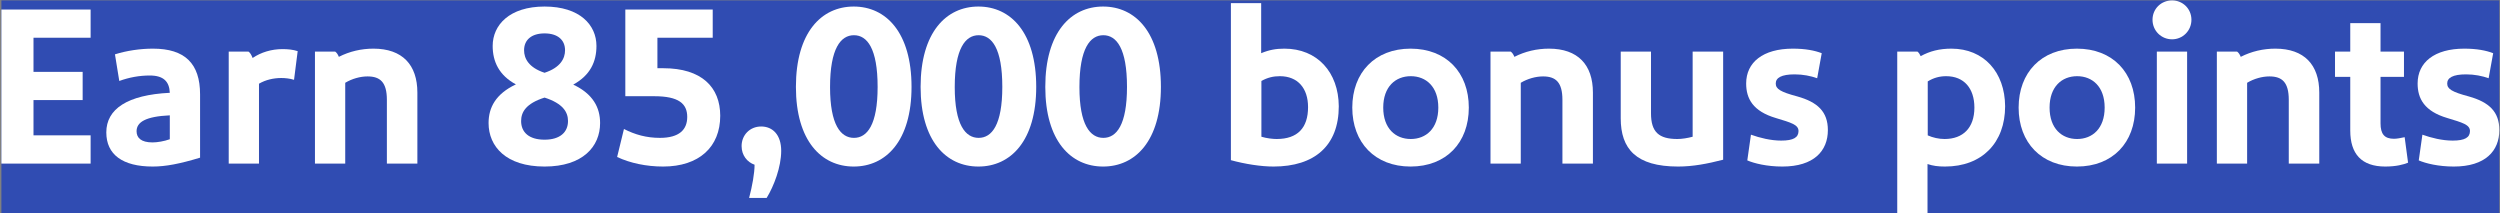
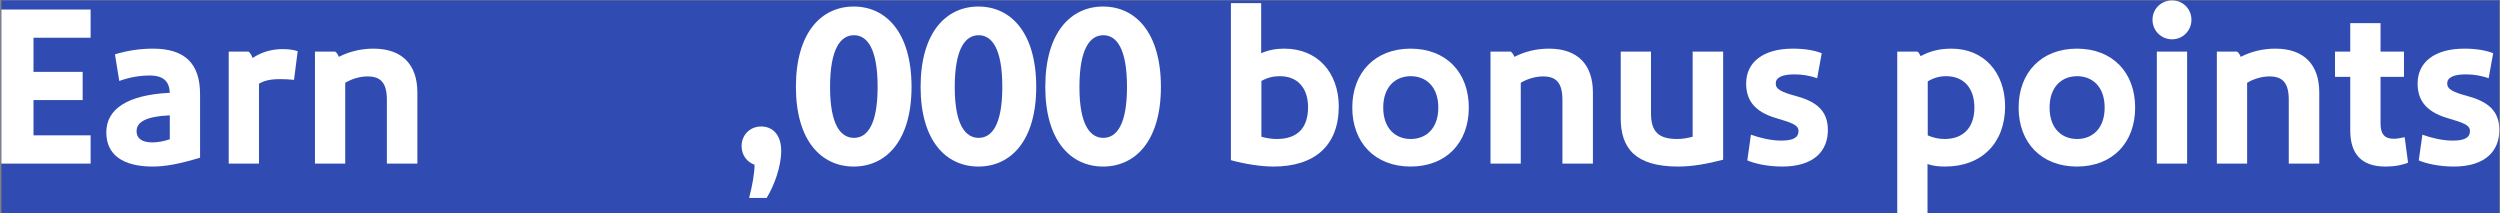
<svg xmlns="http://www.w3.org/2000/svg" width="703" height="60" viewBox="0 0 703 60" fill="none">
  <rect x="0" y="0" width="703" height="60" fill="#808080" stroke="none" />
  <g clip-path="url(#clip0_1522_17157)">
    <rect width="702.415" height="59.776" transform="translate(0.395 0.112)" fill="#304CB2" />
    <path d="M702.81 36.592C702.81 42.416 698.906 46.832 690.01 46.832C685.658 46.832 682.074 45.936 680.154 45.104L681.178 37.872C683.674 38.768 686.746 39.536 689.69 39.536C693.146 39.536 694.554 38.64 694.554 36.848C694.554 35.056 692.442 34.48 688.218 33.2C681.69 31.28 679.834 27.696 679.834 23.472C679.834 17.52 684.57 13.68 692.954 13.68C696.474 13.68 699.098 14.192 701.082 14.96L699.802 22C698.01 21.36 695.834 20.912 693.466 20.912C689.754 20.912 688.154 21.872 688.154 23.472C688.154 25.008 689.434 25.84 694.234 27.12C699.93 28.72 702.81 31.408 702.81 36.592Z" fill="white" />
    <path d="M676.189 38.576L677.149 45.744C675.933 46.256 673.821 46.832 670.749 46.832C664.029 46.832 660.893 43.248 660.893 36.72V21.616H656.605V14.512H660.893V6.512H669.405V14.512H675.997V21.616H669.405V34.672C669.405 37.68 670.493 39.024 673.181 39.024C673.949 39.024 675.037 38.832 676.189 38.576Z" fill="white" />
    <path d="M639.827 13.68C647.955 13.68 652.179 18.224 652.179 26.032V46H643.603V28.08C643.603 23.152 641.747 21.488 638.163 21.488C636.115 21.488 633.811 22.128 631.891 23.28V46H623.379V14.512H629.075C629.523 14.832 629.843 15.344 630.099 15.984C633.107 14.448 636.435 13.68 639.827 13.68Z" fill="white" />
    <path d="M610.791 11.056C607.719 11.056 605.287 8.624 605.287 5.552C605.287 2.48 607.719 0.112 610.791 0.112C613.799 0.112 616.231 2.48 616.231 5.552C616.231 8.624 613.799 11.056 610.791 11.056ZM606.503 14.512H615.015V46H606.503V14.512Z" fill="white" />
    <path d="M600.405 30.256C600.405 40.112 594.069 46.832 584.021 46.832C574.037 46.832 567.637 40.112 567.637 30.256C567.637 20.4 574.037 13.68 584.021 13.68C594.069 13.68 600.405 20.4 600.405 30.256ZM591.829 30.256C591.829 24.368 588.373 21.424 584.085 21.424C579.797 21.424 576.341 24.368 576.341 30.256C576.341 36.144 579.797 39.088 584.085 39.088C588.373 39.088 591.829 36.144 591.829 30.256Z" fill="white" />
    <path d="M548.736 13.68C557.888 13.68 563.776 20.336 563.84 29.872C563.84 40.112 557.376 46.832 546.944 46.832C544.96 46.832 543.552 46.64 542.016 46.128V59.888H533.504V14.512H539.2C539.584 14.832 539.84 15.216 540.096 15.792C542.656 14.384 545.344 13.68 548.736 13.68ZM547.264 21.424C545.408 21.424 543.744 21.872 542.08 22.896V38.064C543.488 38.704 545.216 39.088 546.816 39.088C552 39.088 555.2 35.952 555.2 30.256C555.2 24.816 552.256 21.424 547.264 21.424Z" fill="white" />
    <path d="M513.997 36.592C513.997 42.416 510.094 46.832 501.198 46.832C496.846 46.832 493.261 45.936 491.341 45.104L492.366 37.872C494.862 38.768 497.934 39.536 500.878 39.536C504.334 39.536 505.742 38.64 505.742 36.848C505.742 35.056 503.63 34.48 499.406 33.2C492.878 31.28 491.021 27.696 491.021 23.472C491.021 17.52 495.757 13.68 504.141 13.68C507.661 13.68 510.285 14.192 512.269 14.96L510.99 22C509.198 21.36 507.022 20.912 504.654 20.912C500.942 20.912 499.341 21.872 499.341 23.472C499.341 25.008 500.622 25.84 505.422 27.12C511.118 28.72 513.997 31.408 513.997 36.592Z" fill="white" />
    <path d="M484.548 14.512V44.912C480.068 46.064 476.036 46.832 471.876 46.832C460.036 46.832 455.748 41.84 455.748 33.264V14.512H464.26V31.856C464.26 37.168 466.5 39.088 471.684 39.088C472.964 39.088 474.564 38.832 475.972 38.448V14.512H484.548Z" fill="white" />
    <path d="M435.577 13.68C443.705 13.68 447.929 18.224 447.929 26.032V46H439.353V28.08C439.353 23.152 437.497 21.488 433.913 21.488C431.865 21.488 429.561 22.128 427.641 23.28V46H419.129V14.512H424.825C425.273 14.832 425.593 15.344 425.849 15.984C428.857 14.448 432.185 13.68 435.577 13.68Z" fill="white" />
    <path d="M413.03 30.256C413.03 40.112 406.694 46.832 396.646 46.832C386.662 46.832 380.262 40.112 380.262 30.256C380.262 20.4 386.662 13.68 396.646 13.68C406.694 13.68 413.03 20.4 413.03 30.256ZM404.454 30.256C404.454 24.368 400.998 21.424 396.71 21.424C392.422 21.424 388.966 24.368 388.966 30.256C388.966 36.144 392.422 39.088 396.71 39.088C400.998 39.088 404.454 36.144 404.454 30.256Z" fill="white" />
    <path d="M354.641 0.88V14.96C356.945 14 358.865 13.68 361.169 13.68C370.449 13.68 376.401 20.336 376.465 29.872C376.465 40.944 369.681 46.832 358.097 46.832C354.577 46.832 350.097 46.128 346.129 45.04V0.88H354.641ZM359.889 21.424C358.033 21.424 356.433 21.808 354.705 22.768V38.448C356.177 38.896 357.905 39.088 358.993 39.088C364.881 39.088 367.825 35.952 367.825 30.128C367.825 24.816 364.945 21.424 359.889 21.424Z" fill="white" />
    <path d="M326.448 24.432C326.448 39.6 319.28 46.832 310.192 46.832C301.104 46.832 293.936 39.6 293.936 24.432C293.936 9.136 301.104 1.84 310.192 1.84C319.28 1.84 326.448 9.136 326.448 24.432ZM316.912 24.432C316.912 13.616 313.968 9.904 310.256 9.904C306.544 9.904 303.536 13.616 303.536 24.496C303.536 35.12 306.544 38.768 310.256 38.768C313.968 38.768 316.912 35.12 316.912 24.432Z" fill="white" />
    <path d="M291.385 24.432C291.385 39.6 284.217 46.832 275.129 46.832C266.041 46.832 258.873 39.6 258.873 24.432C258.873 9.136 266.041 1.84 275.129 1.84C284.217 1.84 291.385 9.136 291.385 24.432ZM281.849 24.432C281.849 13.616 278.905 9.904 275.193 9.904C271.481 9.904 268.473 13.616 268.473 24.496C268.473 35.12 271.481 38.768 275.193 38.768C278.905 38.768 281.849 35.12 281.849 24.432Z" fill="white" />
    <path d="M256.323 24.432C256.323 39.6 249.155 46.832 240.067 46.832C230.979 46.832 223.811 39.6 223.811 24.432C223.811 9.136 230.979 1.84 240.067 1.84C249.155 1.84 256.323 9.136 256.323 24.432ZM246.787 24.432C246.787 13.616 243.843 9.904 240.131 9.904C236.419 9.904 233.411 13.616 233.411 24.496C233.411 35.12 236.419 38.768 240.131 38.768C243.843 38.768 246.787 35.12 246.787 24.432Z" fill="white" />
    <path d="M212.185 46.32C210.137 45.616 208.537 43.696 208.537 41.072C208.537 38 210.841 35.568 214.041 35.568C217.241 35.568 219.673 37.872 219.673 42.416C219.673 46.96 217.625 52.336 215.577 55.664H210.649C211.545 52.272 212.185 48.688 212.185 46.32Z" fill="white" />
-     <path d="M184.865 19.184H186.529C197.281 19.184 202.529 24.496 202.529 32.56C202.529 41.328 196.577 46.832 186.465 46.832C181.793 46.832 177.185 45.872 173.537 44.144L175.457 36.272C178.593 37.872 181.793 38.768 185.569 38.768C191.009 38.768 193.249 36.464 193.249 32.88C193.249 29.168 190.881 27.056 183.969 27.056H175.841V2.672H200.417V10.608H184.865V19.184Z" fill="white" />
-     <path d="M161.195 23.792C166.763 26.416 168.747 30.256 168.747 34.608C168.747 41.2 163.883 46.832 153.131 46.832C142.315 46.832 137.387 41.2 137.387 34.608C137.387 30.256 139.371 26.416 145.067 23.728C140.331 21.168 138.539 17.328 138.539 12.912C138.539 7.024 143.275 1.84 153.131 1.84C163.051 1.84 167.723 7.024 167.723 12.912C167.723 17.328 165.995 21.168 161.195 23.792ZM153.131 9.392C149.419 9.392 147.371 11.248 147.371 14.128C147.371 16.432 148.651 18.992 153.131 20.464C157.611 18.992 158.891 16.432 158.891 14.128C158.891 11.248 156.843 9.392 153.131 9.392ZM153.131 39.28C157.483 39.28 159.723 37.168 159.723 34.032C159.723 31.536 158.315 29.104 153.131 27.44C147.883 29.104 146.539 31.536 146.539 34.032C146.539 37.168 148.715 39.28 153.131 39.28Z" fill="white" />
    <path d="M105.014 13.68C113.142 13.68 117.366 18.224 117.366 26.032V46H108.79V28.08C108.79 23.152 106.934 21.488 103.35 21.488C101.302 21.488 98.998 22.128 97.078 23.28V46H88.566V14.512H94.262C94.71 14.832 95.03 15.344 95.286 15.984C98.294 14.448 101.622 13.68 105.014 13.68Z" fill="white" />
-     <path d="M79.42 13.808C80.892 13.808 82.364 13.936 83.708 14.384L82.684 22.448C81.532 22.064 80.124 21.936 79.1 21.936C76.924 21.936 74.684 22.448 72.828 23.536V46H64.316V14.512H69.884C70.332 14.832 70.652 15.344 71.036 16.304C73.404 14.704 76.348 13.808 79.42 13.808Z" fill="white" />
+     <path d="M79.42 13.808C80.892 13.808 82.364 13.936 83.708 14.384L82.684 22.448C76.924 21.936 74.684 22.448 72.828 23.536V46H64.316V14.512H69.884C70.332 14.832 70.652 15.344 71.036 16.304C73.404 14.704 76.348 13.808 79.42 13.808Z" fill="white" />
    <path d="M43.013 13.68C51.973 13.68 56.261 17.84 56.261 26.544V44.336C50.565 46.064 46.597 46.832 42.949 46.832C34.437 46.832 29.893 43.44 29.893 37.232C29.893 30.64 35.845 26.672 47.749 26.096C47.621 22.96 46.021 21.232 42.117 21.232C39.237 21.232 36.357 21.744 33.541 22.768L32.325 15.28C35.589 14.256 39.365 13.68 43.013 13.68ZM42.885 40.048C44.229 40.048 46.149 39.728 47.749 39.152V32.432C40.901 32.752 38.405 34.352 38.405 36.912C38.405 38.704 39.621 40.048 42.885 40.048Z" fill="white" />
    <path d="M0.395 46V2.672H25.483V10.608H9.419V20.208H23.242V28.144H9.419V38.064H25.483V46H0.395Z" fill="white" />
  </g>
  <defs>
    <clipPath id="clip0_1522_17157">
      <rect width="702.415" height="59.776" fill="white" transform="translate(0.395 0.112)" />
    </clipPath>
  </defs>
</svg>